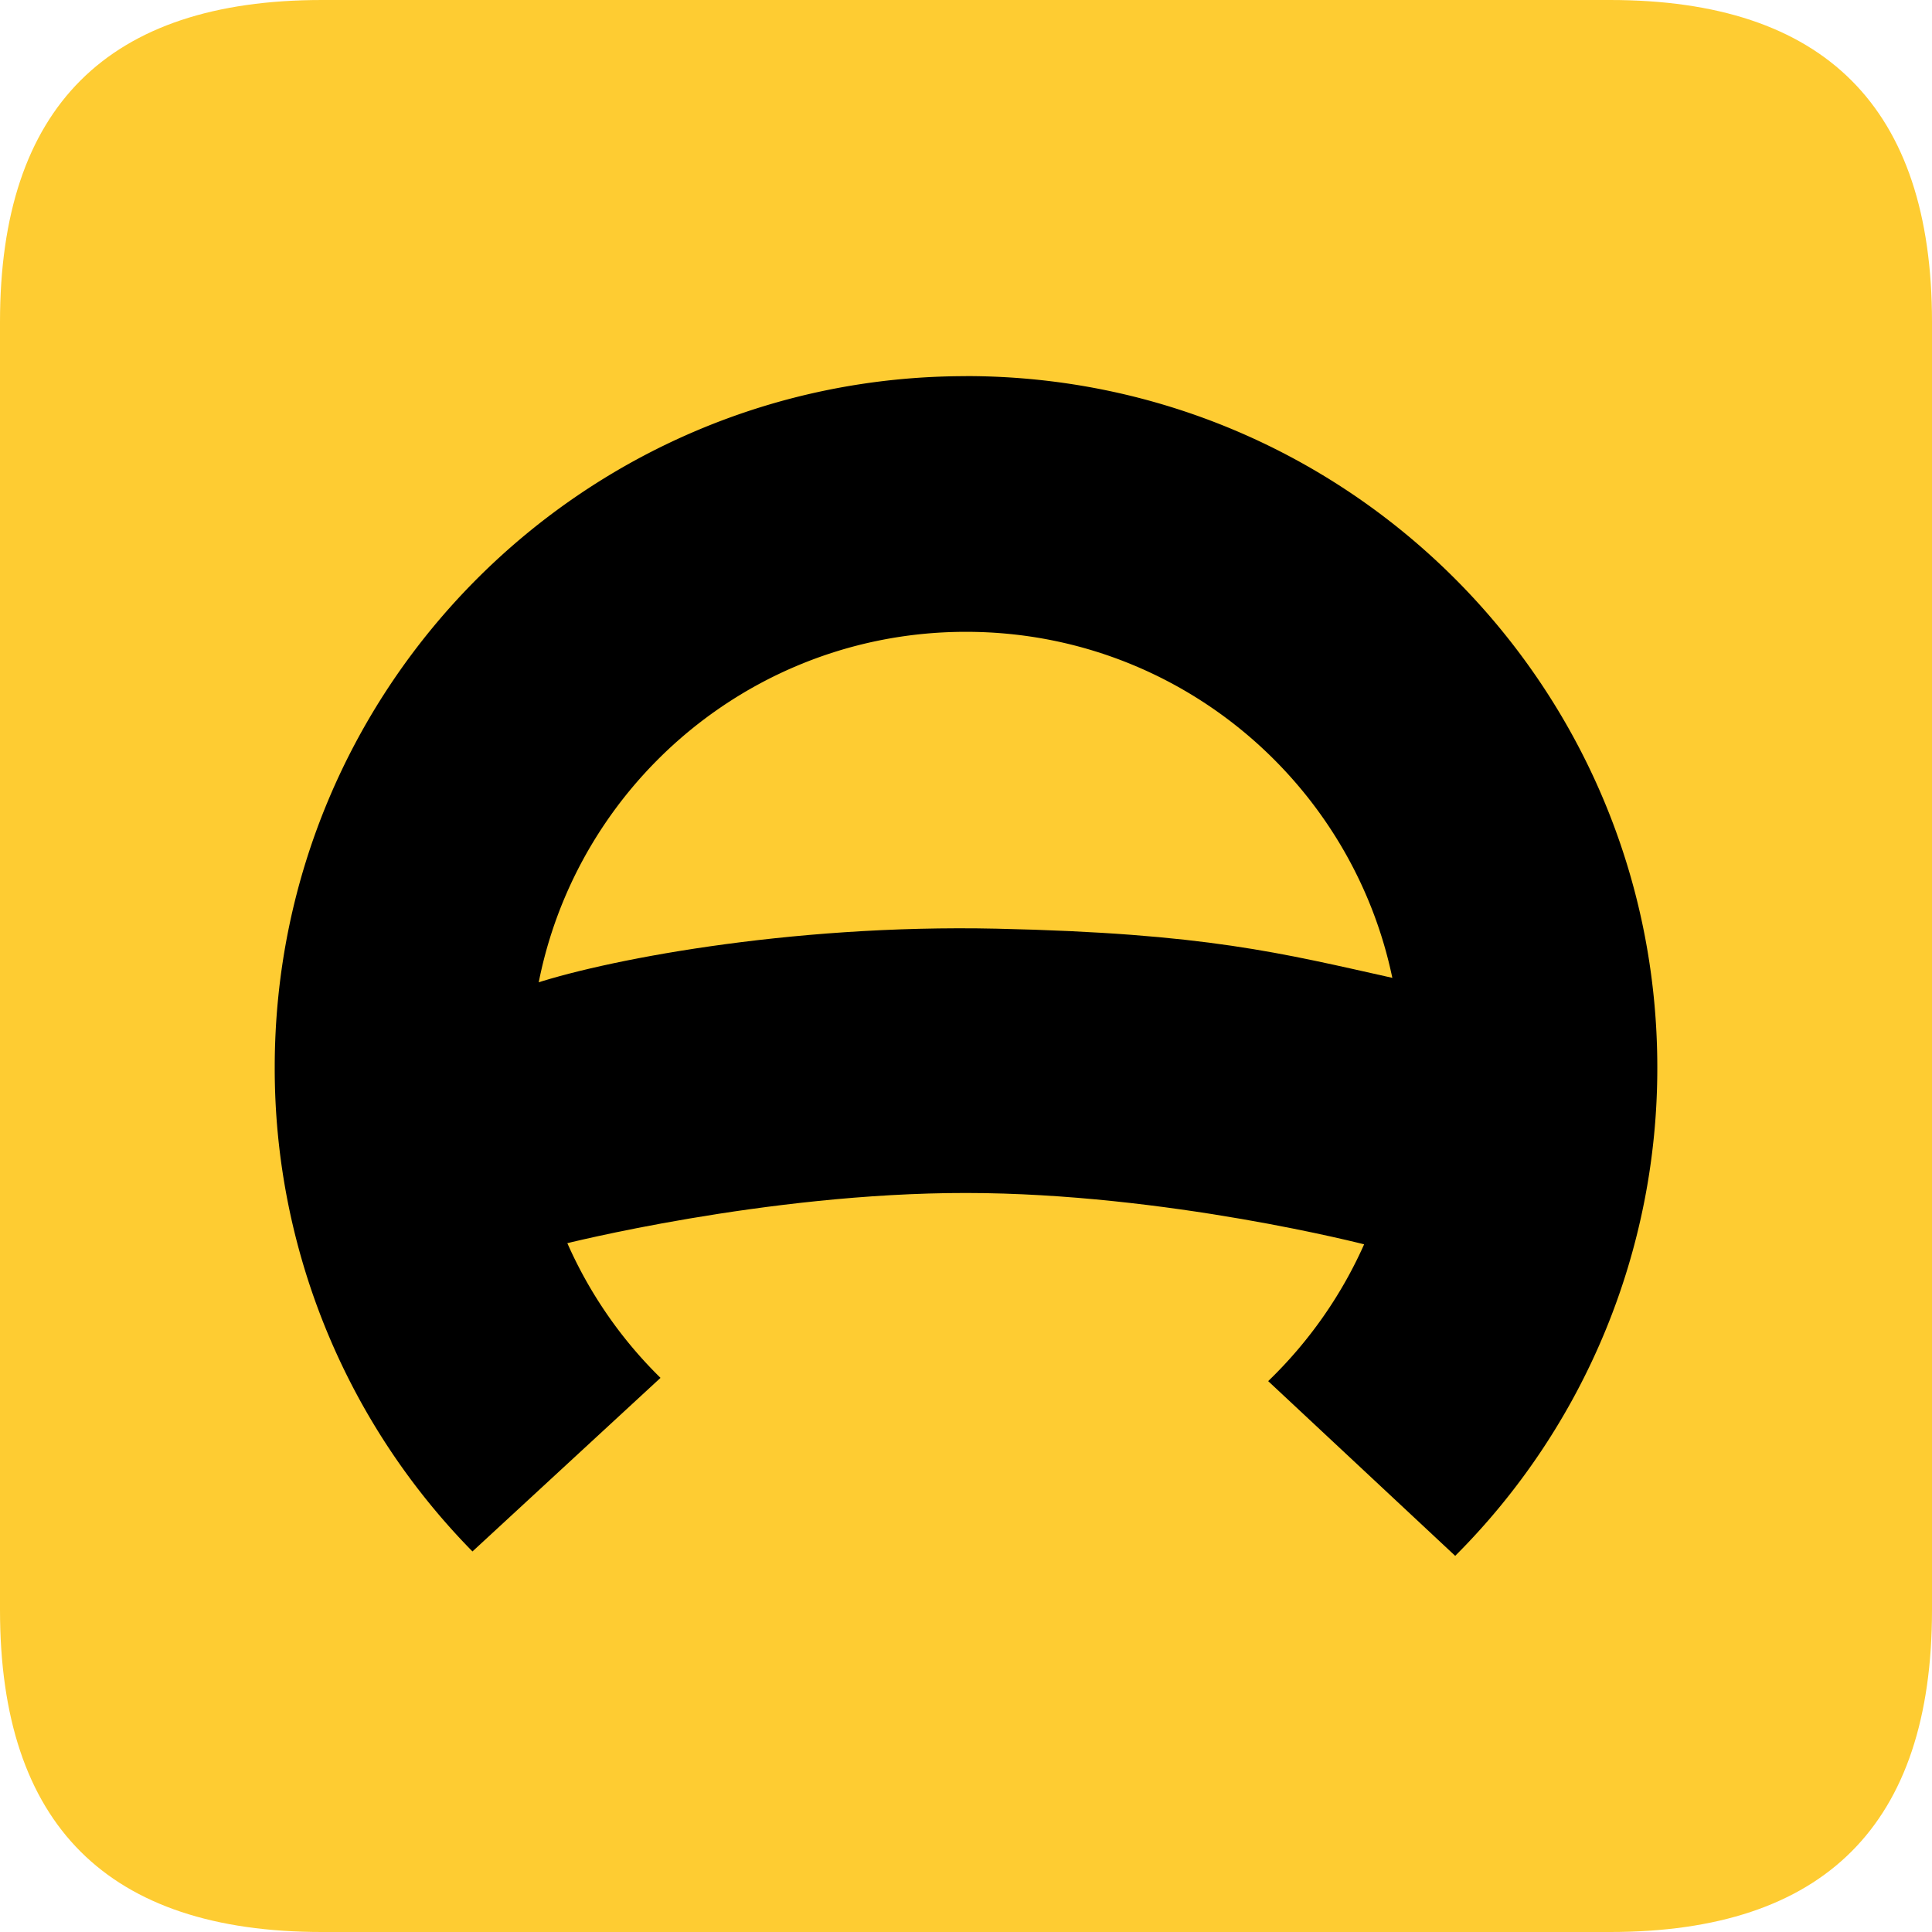
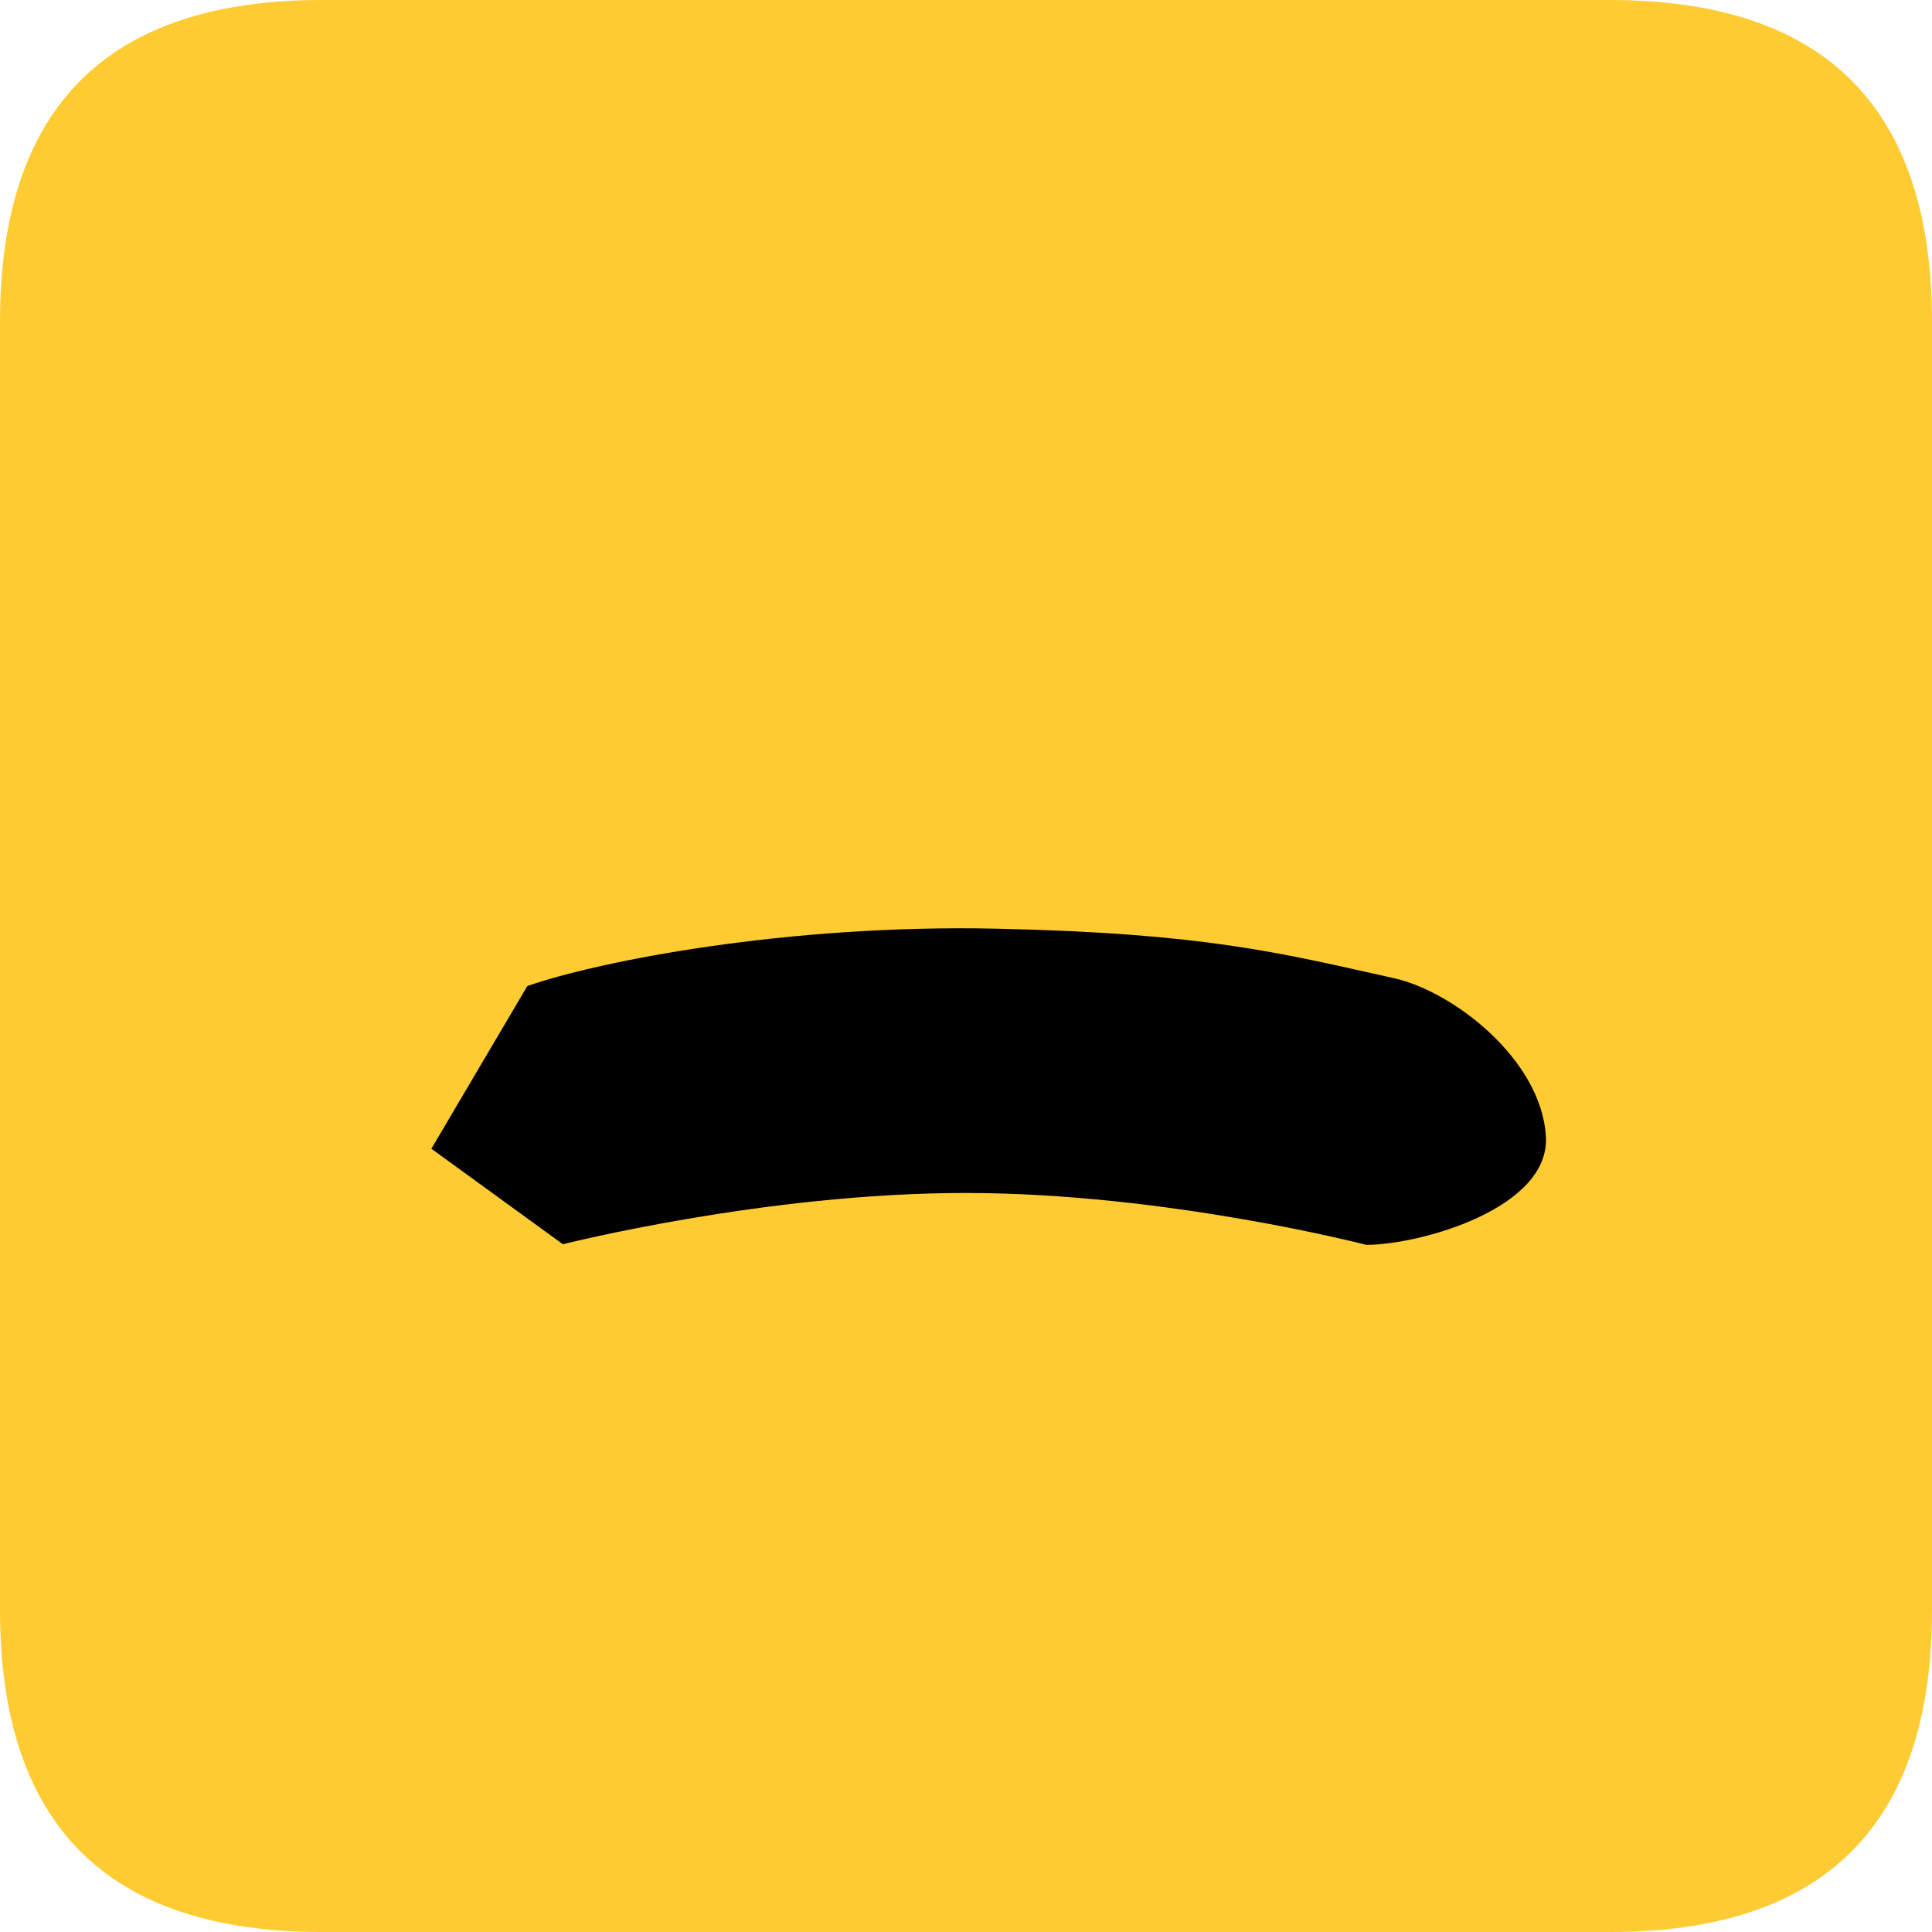
<svg xmlns="http://www.w3.org/2000/svg" class="icon" width="128px" height="128.00px" viewBox="0 0 1024 1024" version="1.1">
  <path d="M0 0m170.667 0l682.667 0q170.667 0 170.667 170.667l0 682.667q0 170.667-170.667 170.667l-682.667 0q-170.667 0-170.667-170.667l0-682.667q0-170.667 170.667-170.667Z" fill="#FECC32" />
-   <path d="M512 199.37c-202.364 0-366.39 164.026-366.39 366.39A365.165 365.165 0 0 0 250.415 822.303l99.669-92.005a230.09 230.09 0 0 1-68.949-164.554c0-127.504 103.331-230.865 230.85-230.865s230.865 103.362 230.865 230.865c0 65.319-27.105 124.276-70.687 166.276l99.126 92.61a365.289 365.289 0 0 0 107.117-258.886c0-202.364-164.057-366.406-366.421-366.406z" fill="#000000" />
  <path d="M279.49 522.628c37.702-13.188 137.759-32.846 248.754-30.41 110.995 2.436 150.9 12.955 210.789 26.298 30.937 6.889 77.746 42.713 80.322 83.673 2.436 38.291-66.746 57.608-95.232 57.608 0 0-105.581-27.415-211.999-27.493-106.434-0.078-213.768 27.183-213.768 27.183l-69.725-50.641 50.859-86.218z" fill="#000000" />
</svg>